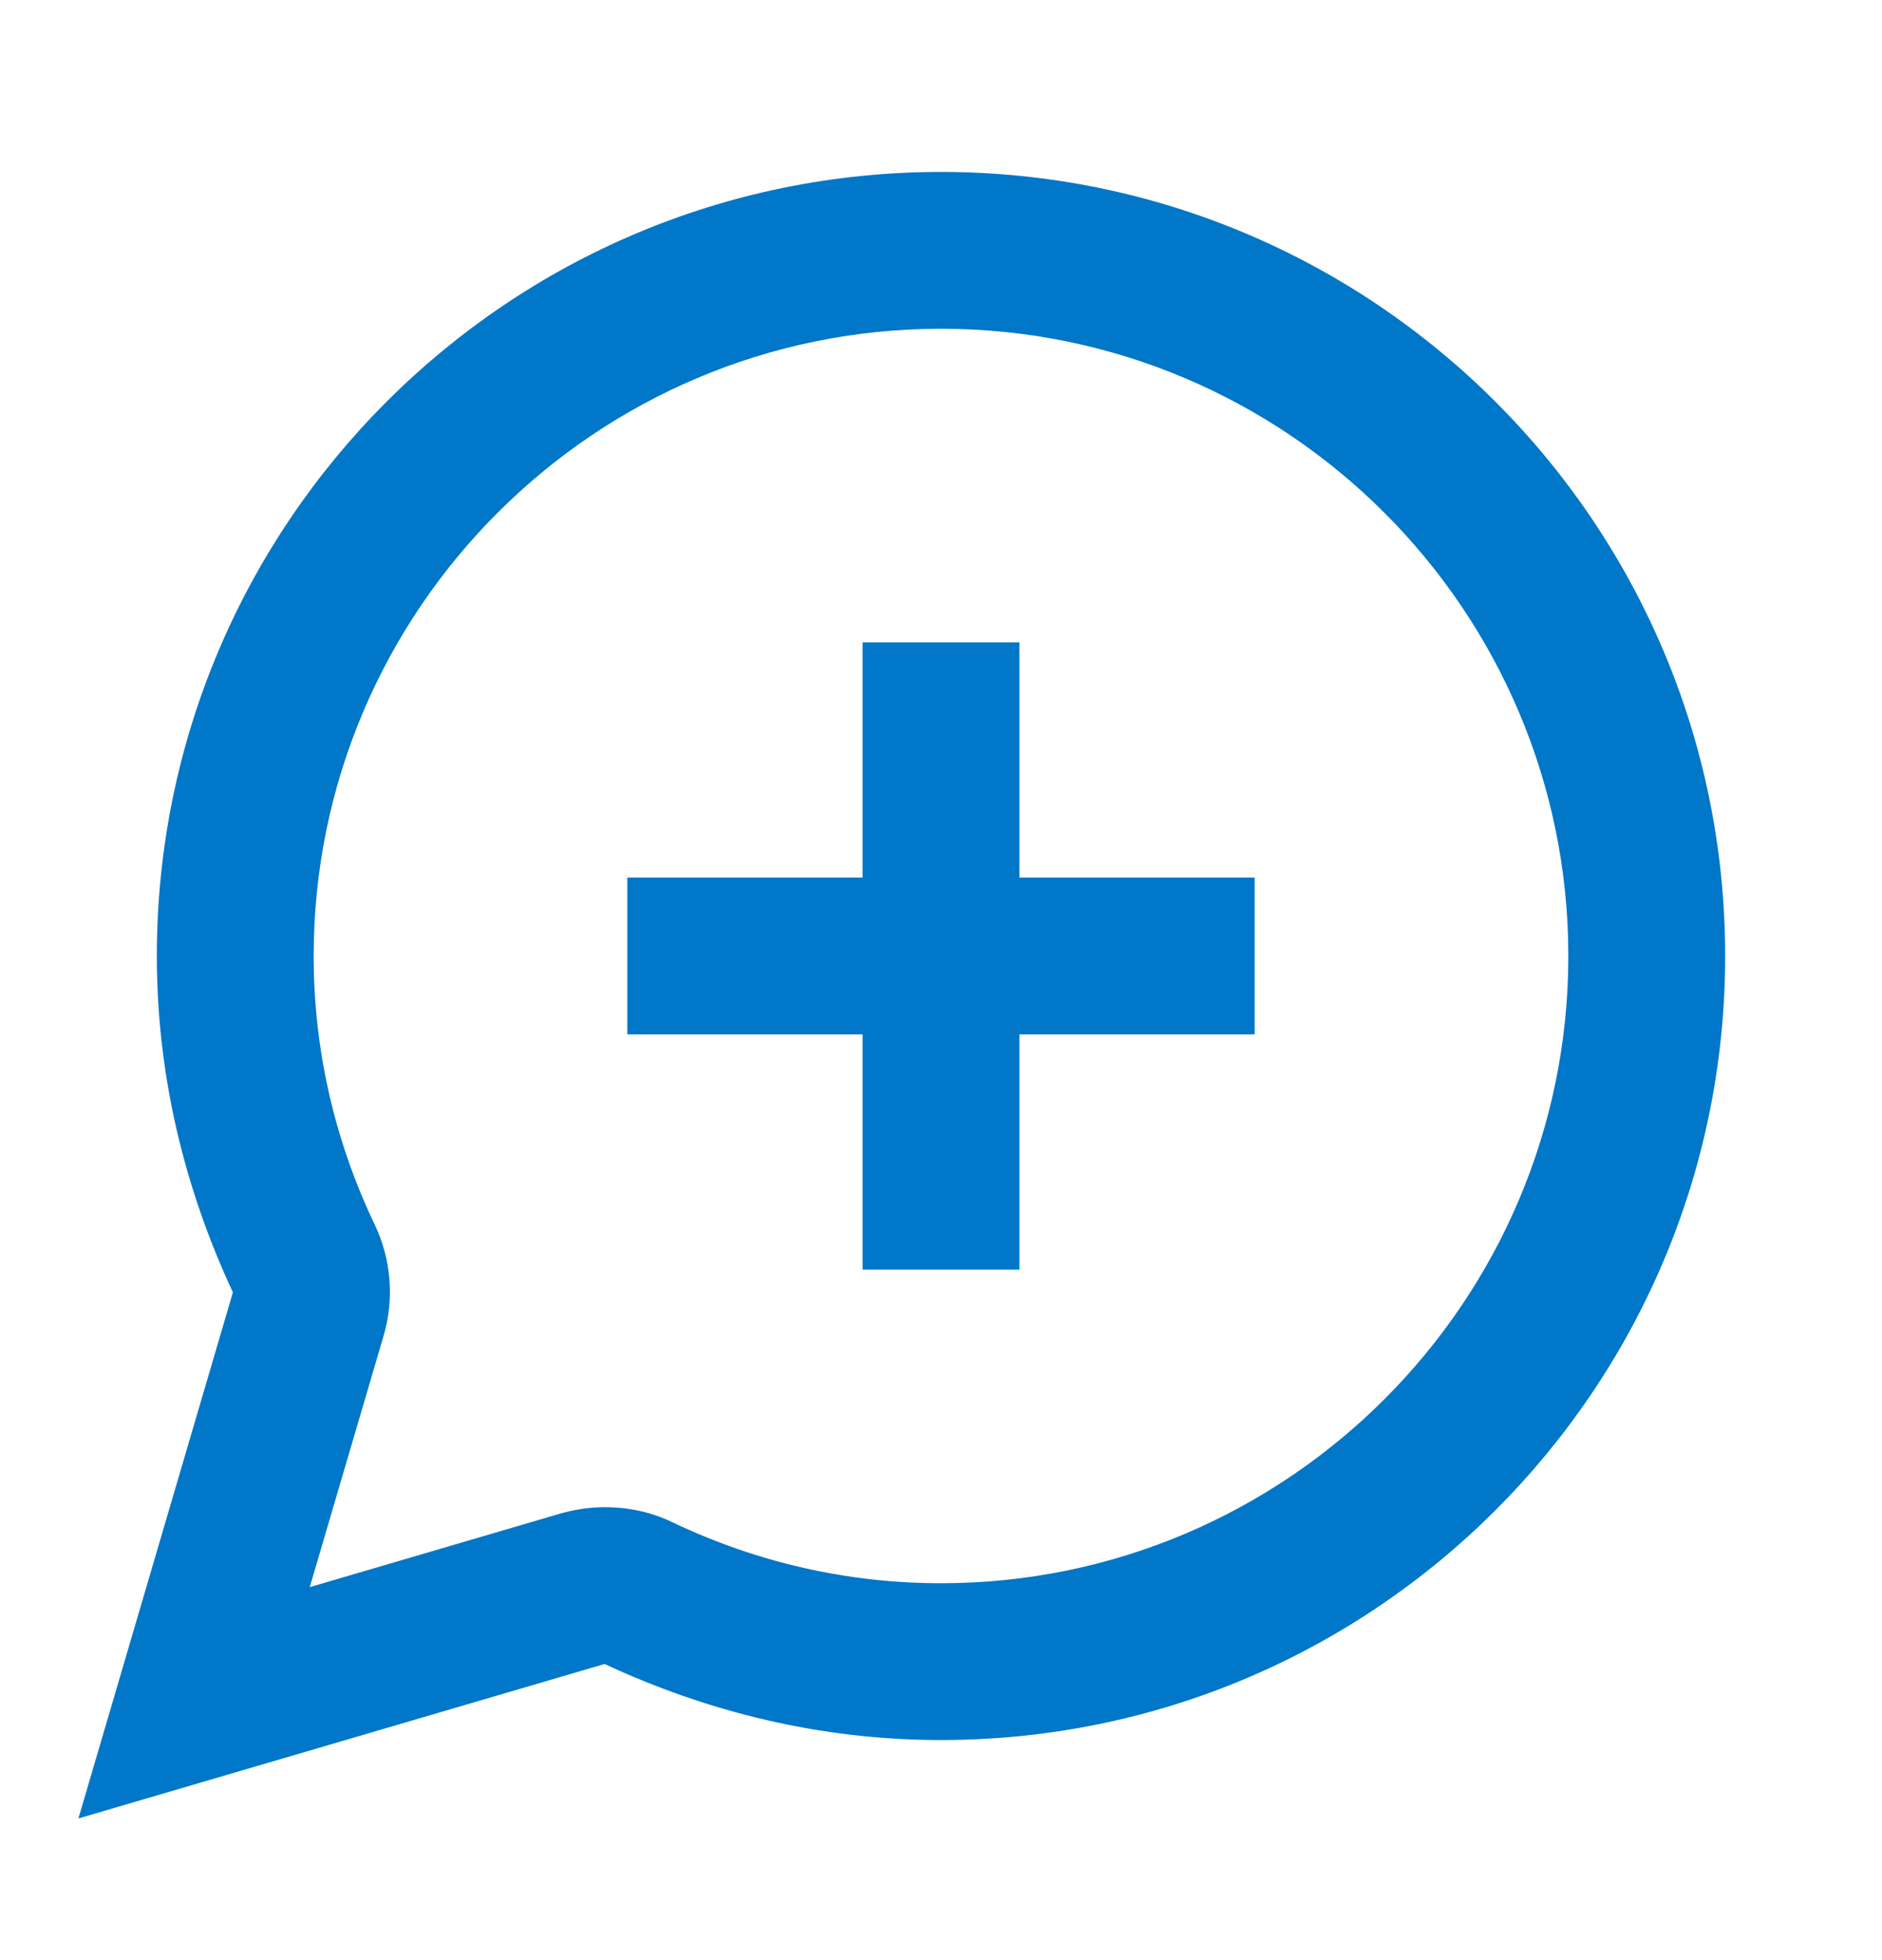
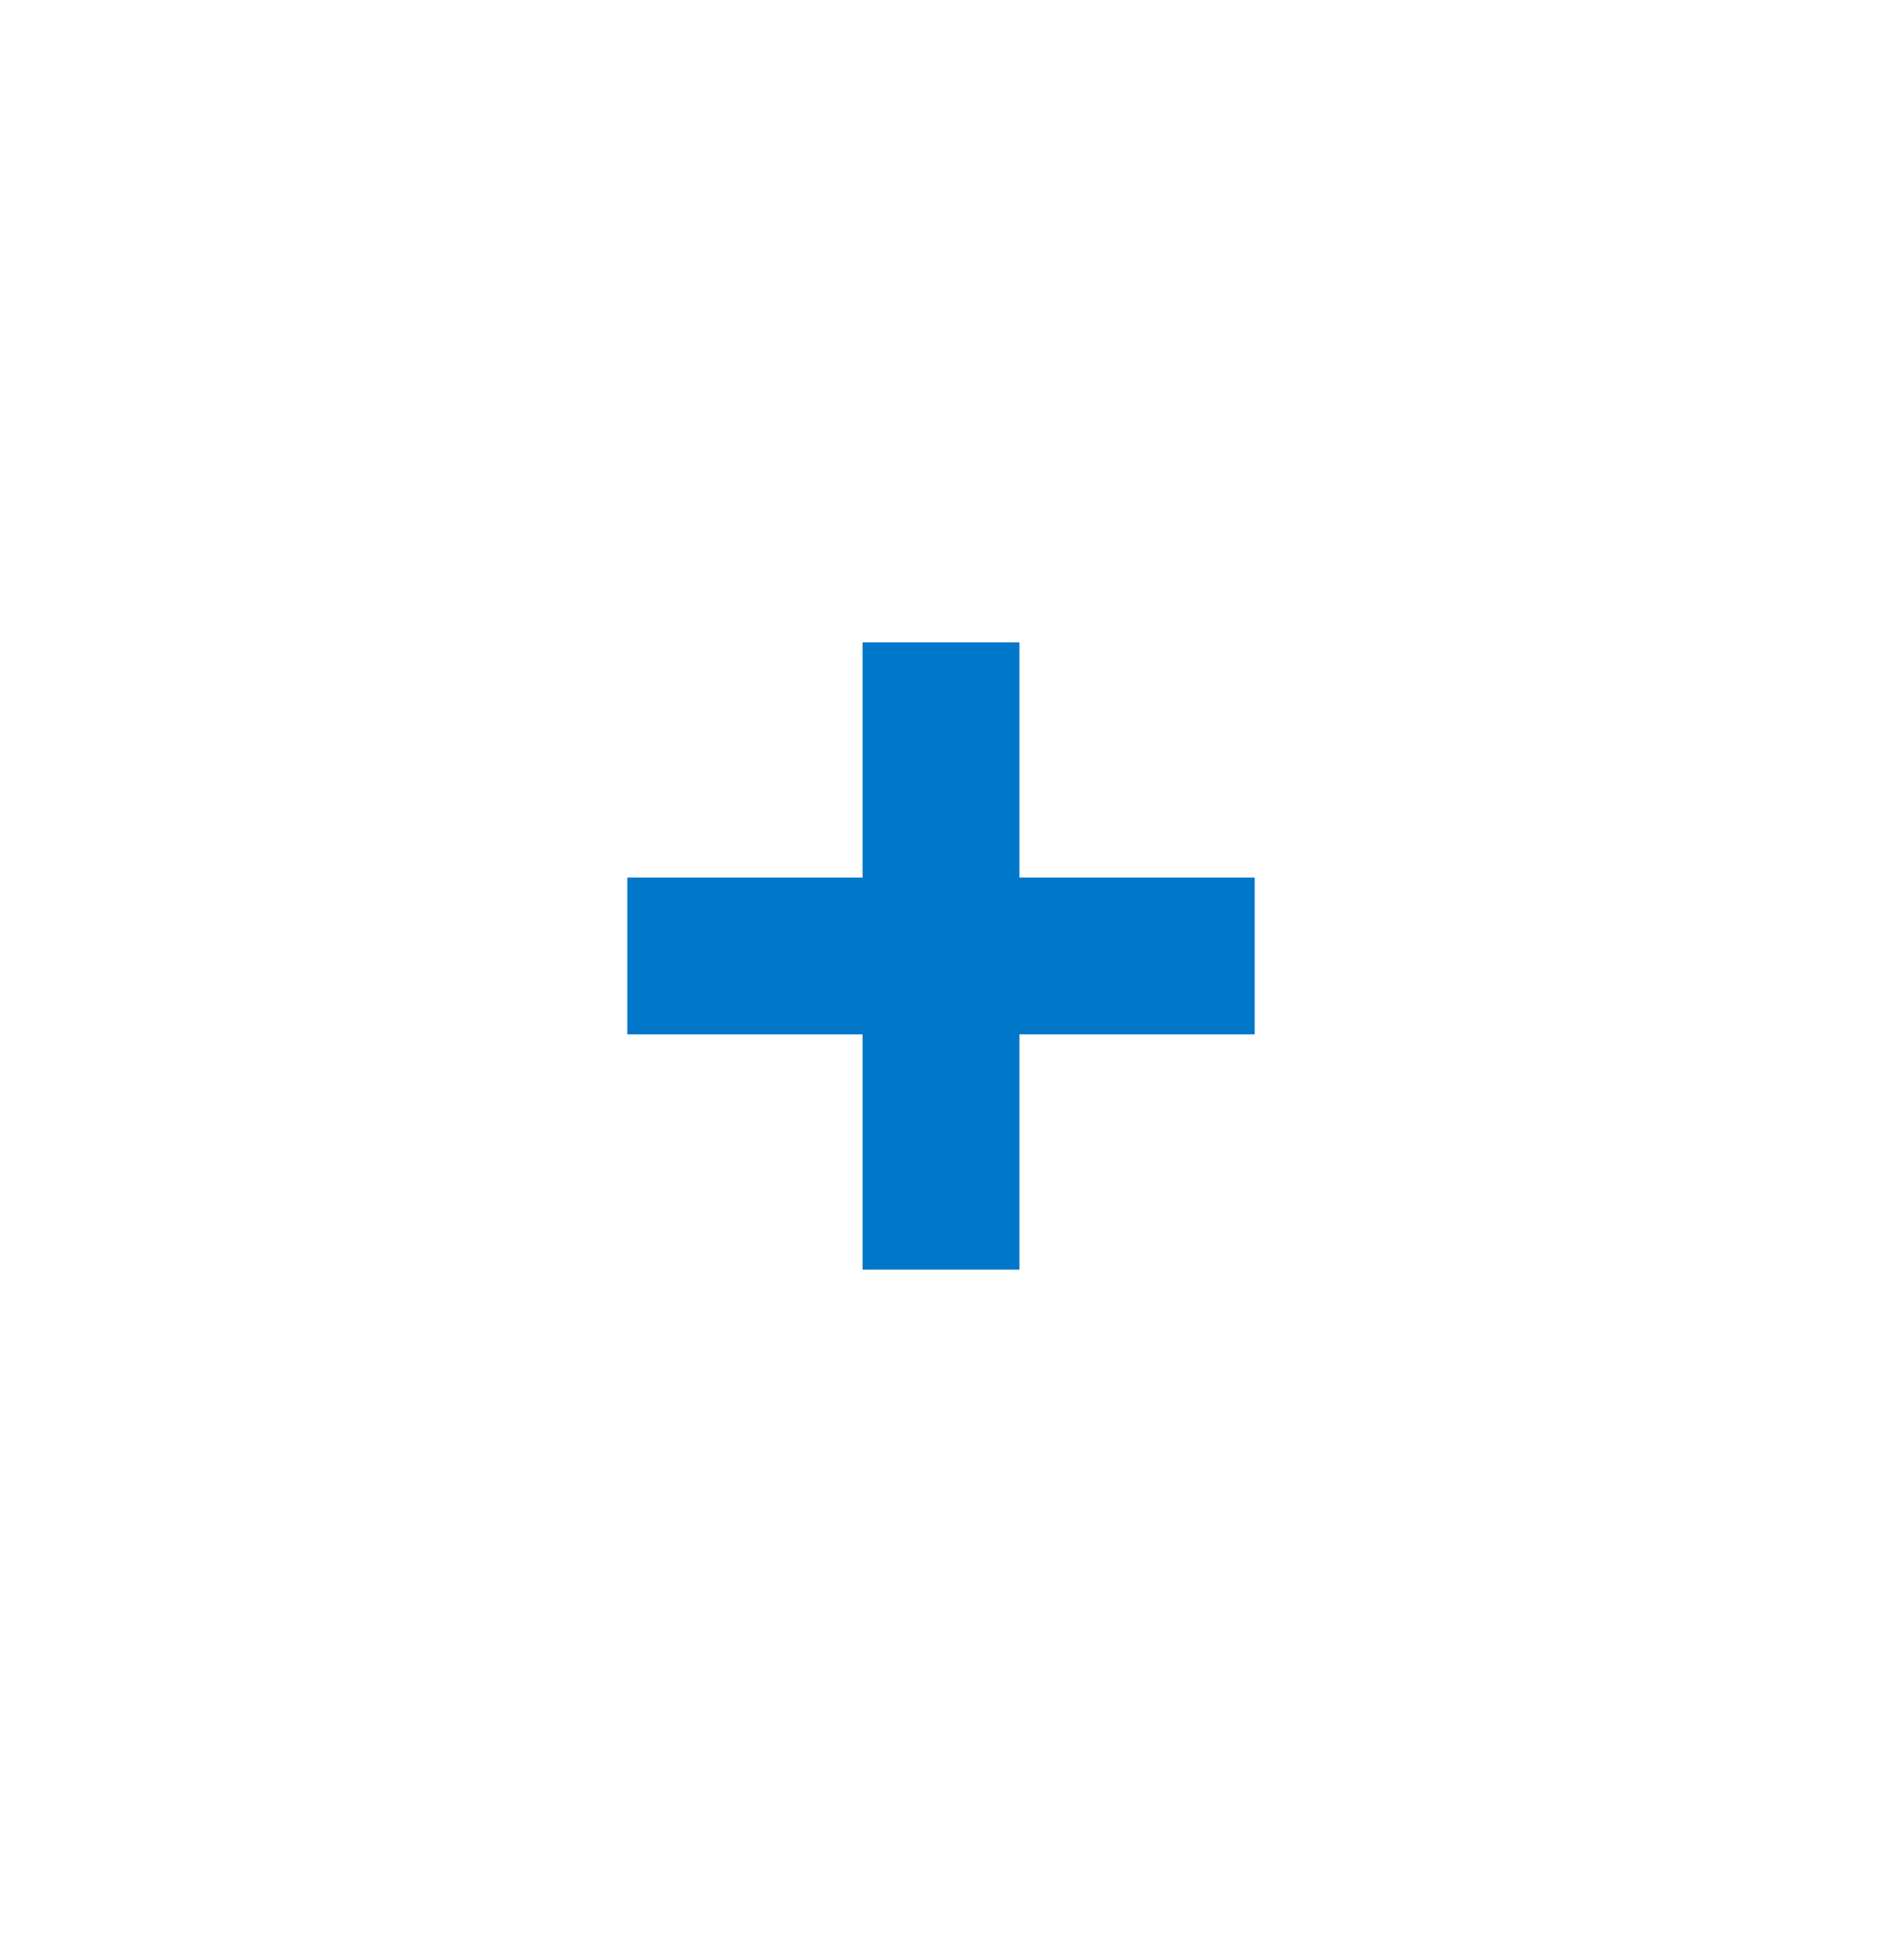
<svg xmlns="http://www.w3.org/2000/svg" width="24" height="25" viewBox="0 0 24 25" fill="none">
  <g clip-path="url(#clip0_3468_36067)">
-     <path d="M12 4.193C16.41 4.193 20 7.783 20 12.193C20 16.603 16.41 20.193 12 20.193C10.82 20.193 9.66 19.933 8.57 19.413C8.3 19.283 8.01 19.223 7.71 19.223C7.52 19.223 7.33 19.253 7.15 19.303L3.95 20.243L4.89 17.043C5.03 16.573 4.99 16.063 4.78 15.623C4.26 14.533 4 13.373 4 12.193C4 7.783 7.59 4.193 12 4.193ZM12 2.193C6.48 2.193 2 6.673 2 12.193C2 13.733 2.36 15.173 2.97 16.483L1 23.193L7.71 21.223C9.02 21.833 10.46 22.193 12 22.193C17.52 22.193 22 17.713 22 12.193C22 6.673 17.52 2.193 12 2.193Z" fill="#0077C8" />
    <path fill-rule="evenodd" clip-rule="evenodd" d="M13 8.193H11V11.193H8V13.193H11V16.193H13V13.193H16V11.193H13V8.193Z" fill="#0077C8" />
  </g>
  <defs>
    <clipPath id="clip0_3468_36067">
      <rect width="24" height="24" fill="white" transform="translate(0 0.193)" />
    </clipPath>
  </defs>
</svg>